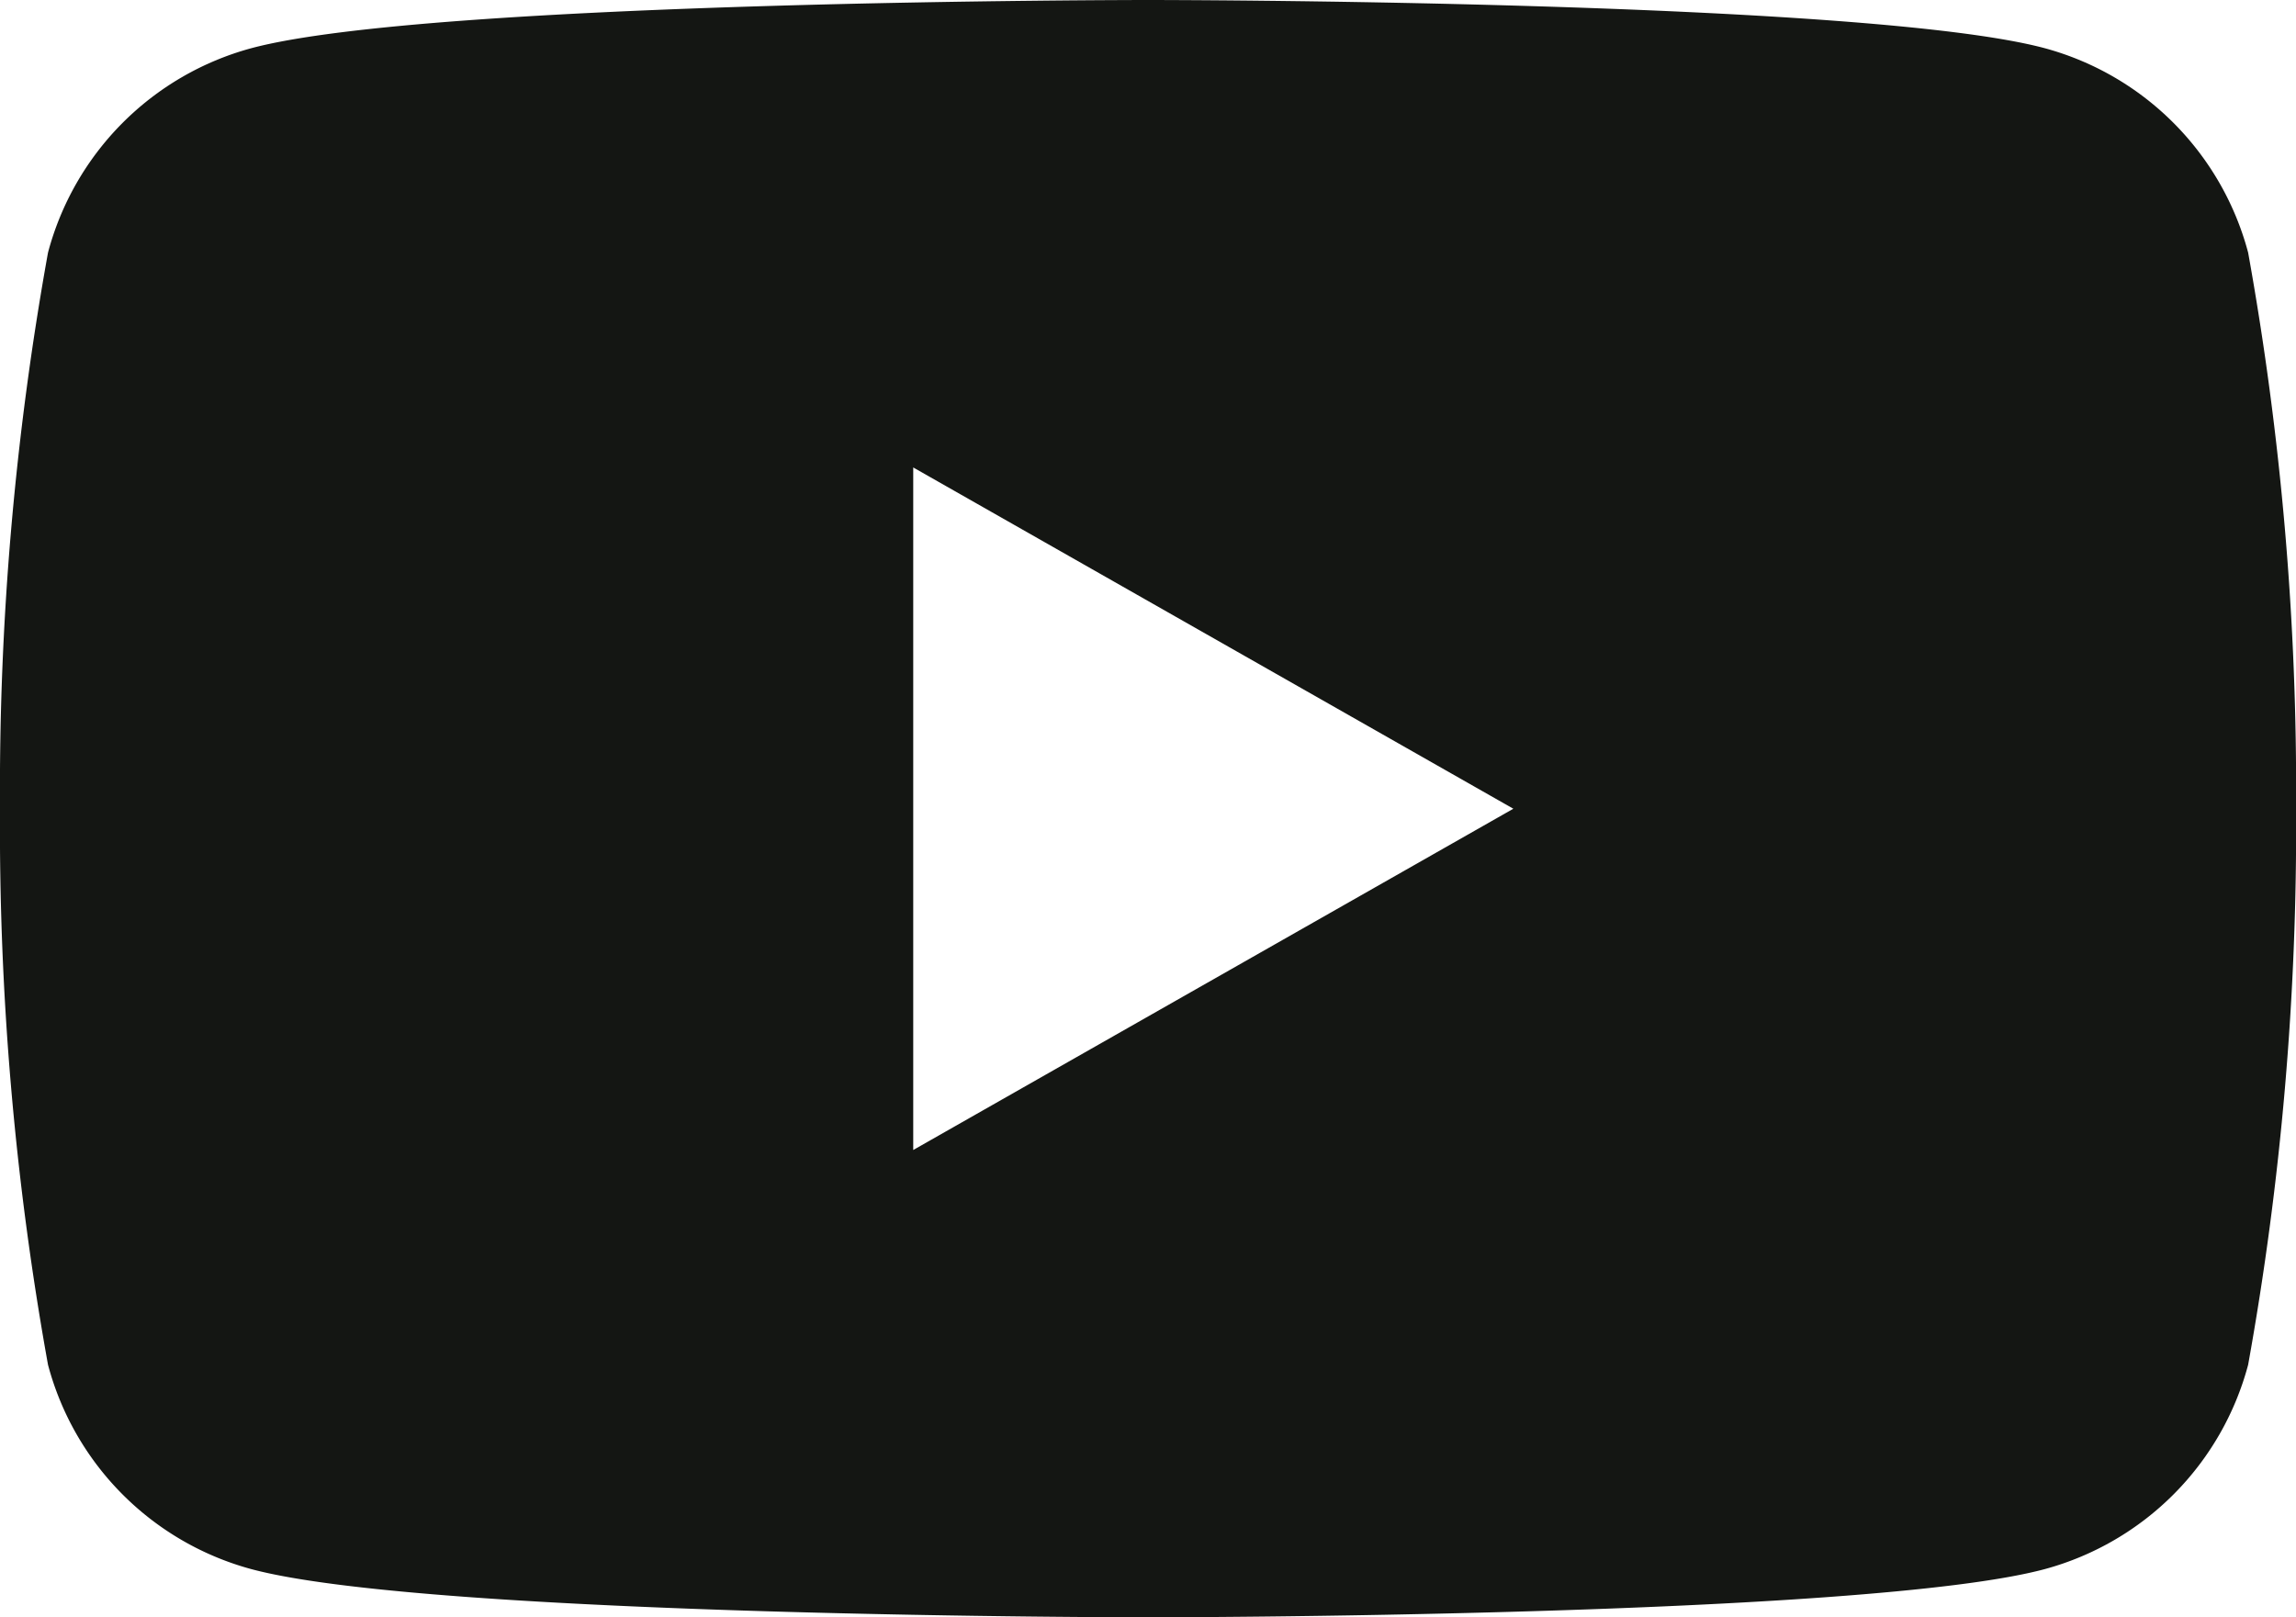
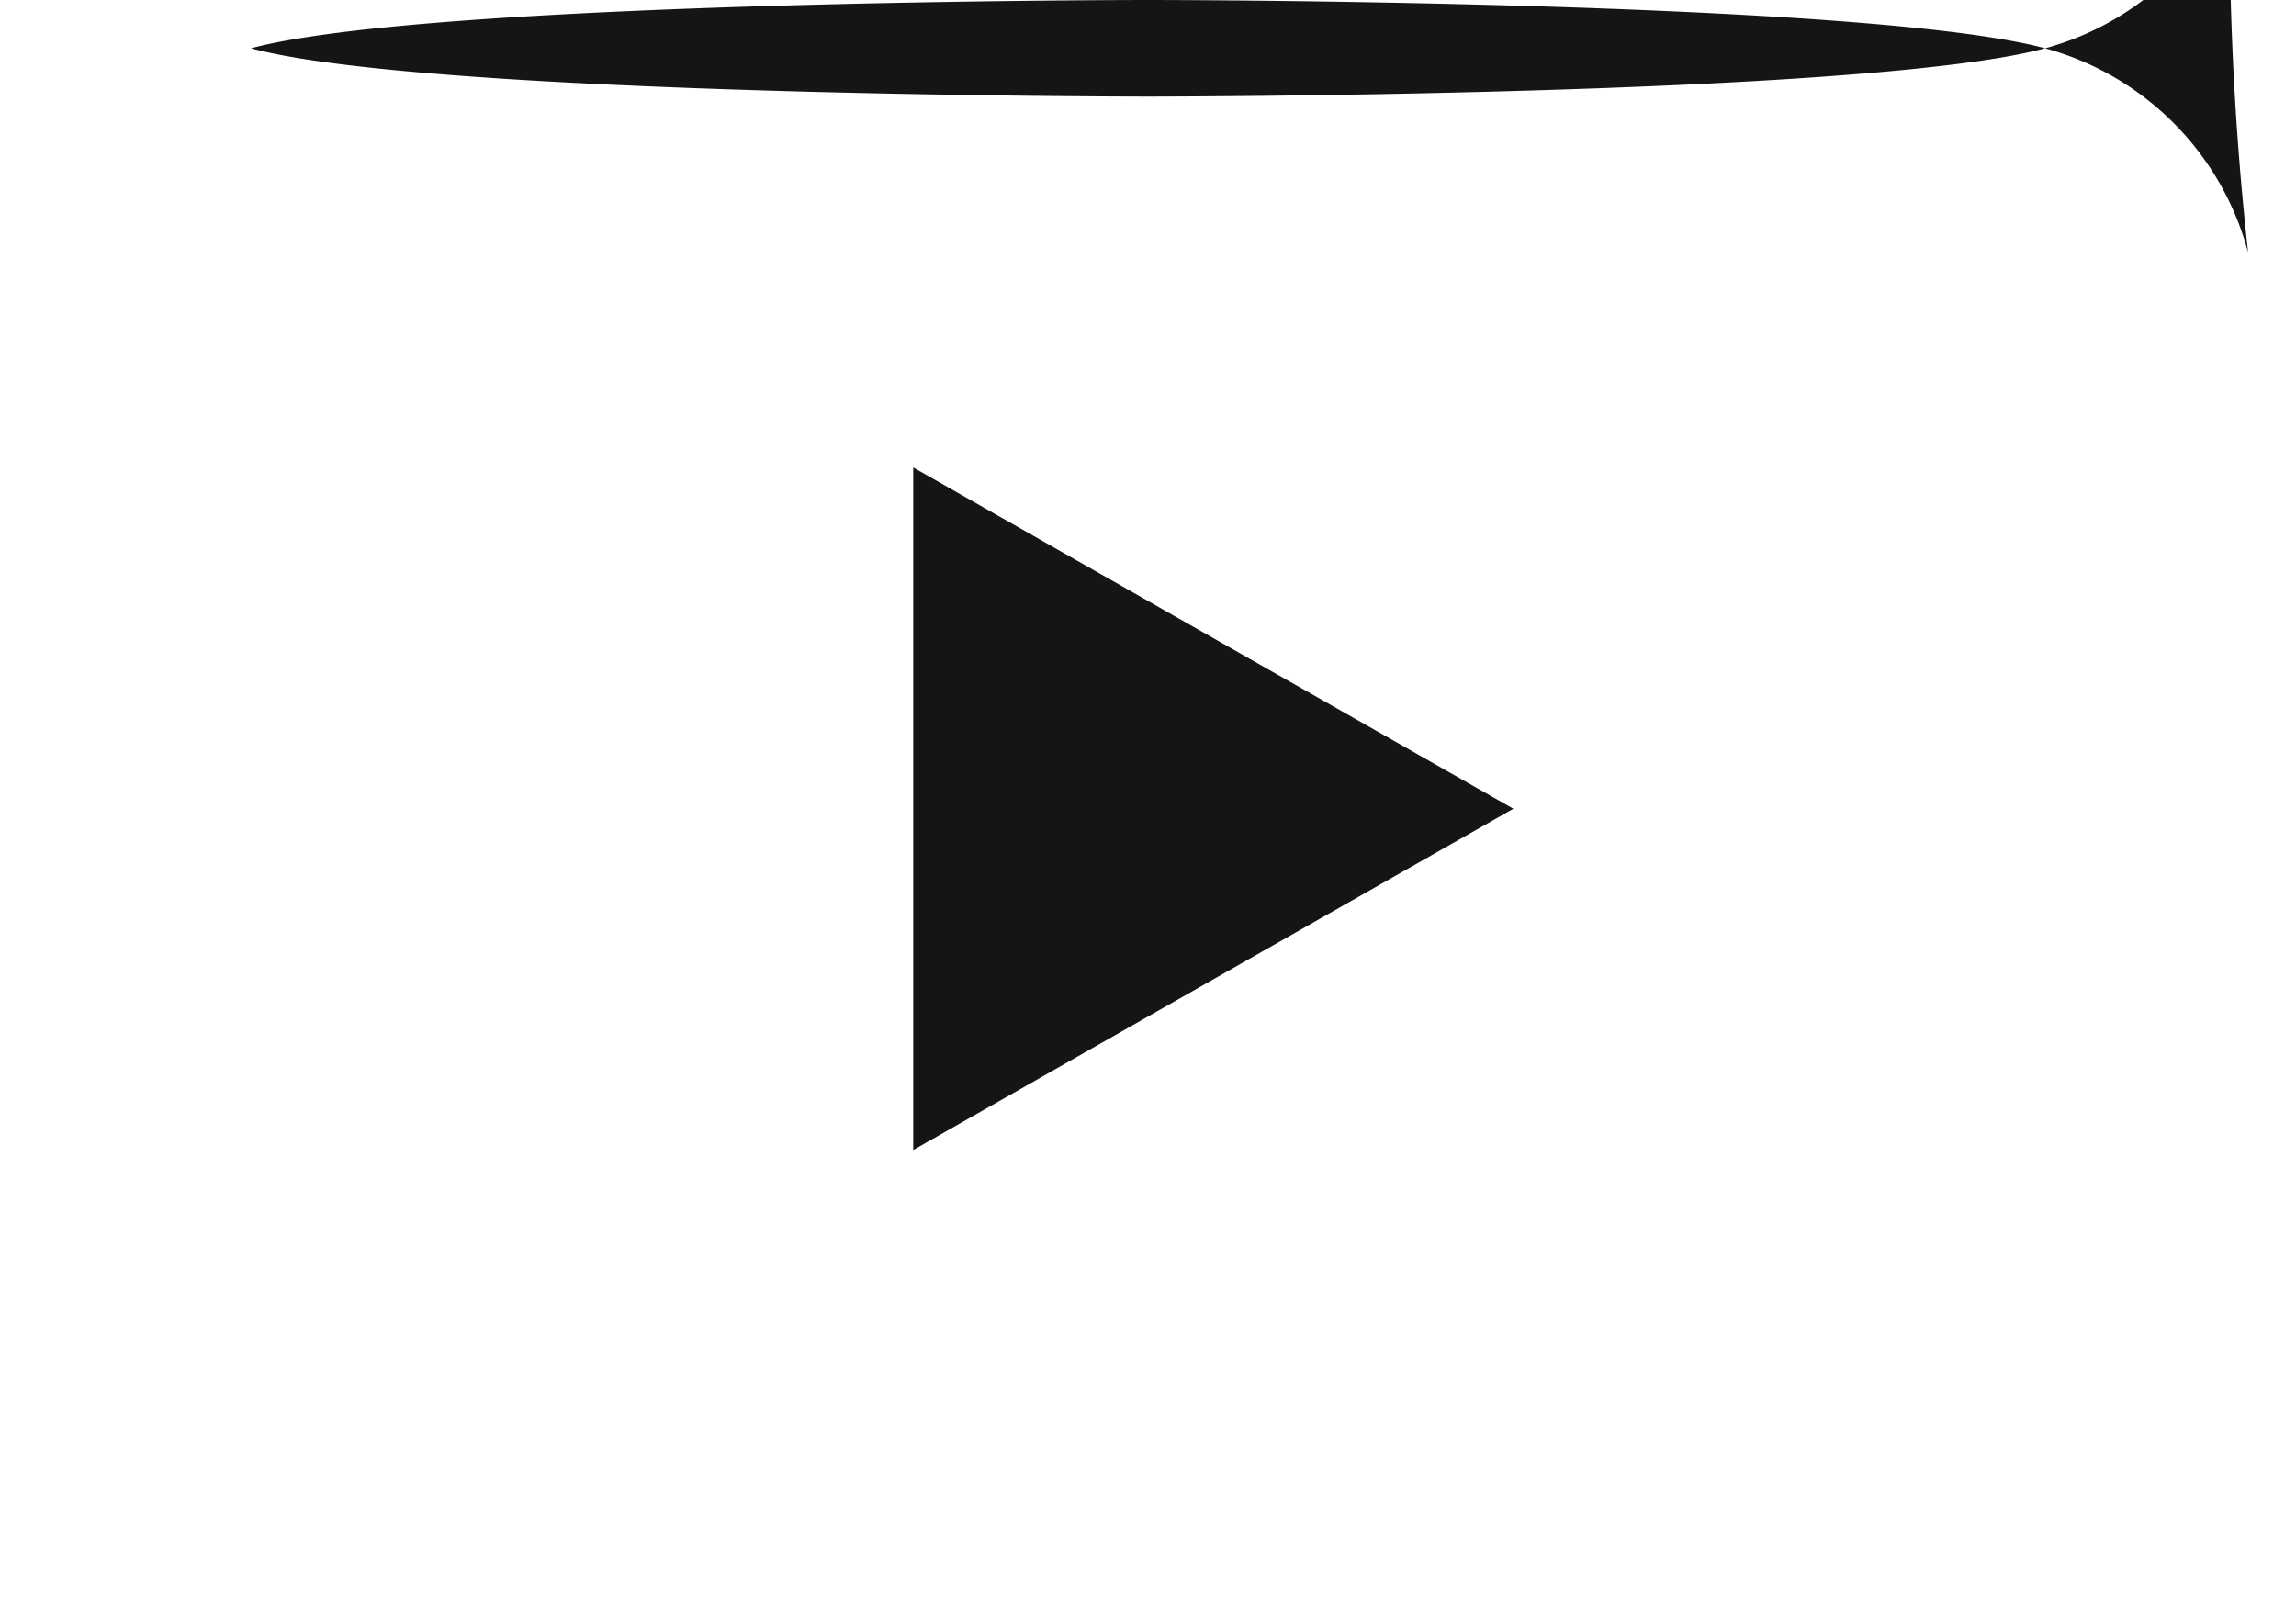
<svg xmlns="http://www.w3.org/2000/svg" width="32.038" height="22.573" viewBox="0 0 32.038 22.573">
-   <path d="M-1195.382,41.538a4.028,4.028,0,0,0-2.833-2.851c-2.5-.674-12.517-.674-12.517-.674s-10.018,0-12.518.674a4.025,4.025,0,0,0-2.832,2.851,42.181,42.181,0,0,0-.67,7.761,42.2,42.2,0,0,0,.67,7.762,4.025,4.025,0,0,0,2.832,2.85c2.5.674,12.518.674,12.518.674s10.019,0,12.517-.674a4.029,4.029,0,0,0,2.833-2.85,42.274,42.274,0,0,0,.669-7.762A42.256,42.256,0,0,0-1195.382,41.538Zm-18.627,12.525V44.537l8.374,4.763Z" transform="translate(1226.752 -38.013)" fill="#141613" />
+   <path d="M-1195.382,41.538a4.028,4.028,0,0,0-2.833-2.851c-2.5-.674-12.517-.674-12.517-.674s-10.018,0-12.518.674c2.5.674,12.518.674,12.518.674s10.019,0,12.517-.674a4.029,4.029,0,0,0,2.833-2.85,42.274,42.274,0,0,0,.669-7.762A42.256,42.256,0,0,0-1195.382,41.538Zm-18.627,12.525V44.537l8.374,4.763Z" transform="translate(1226.752 -38.013)" fill="#141613" />
</svg>